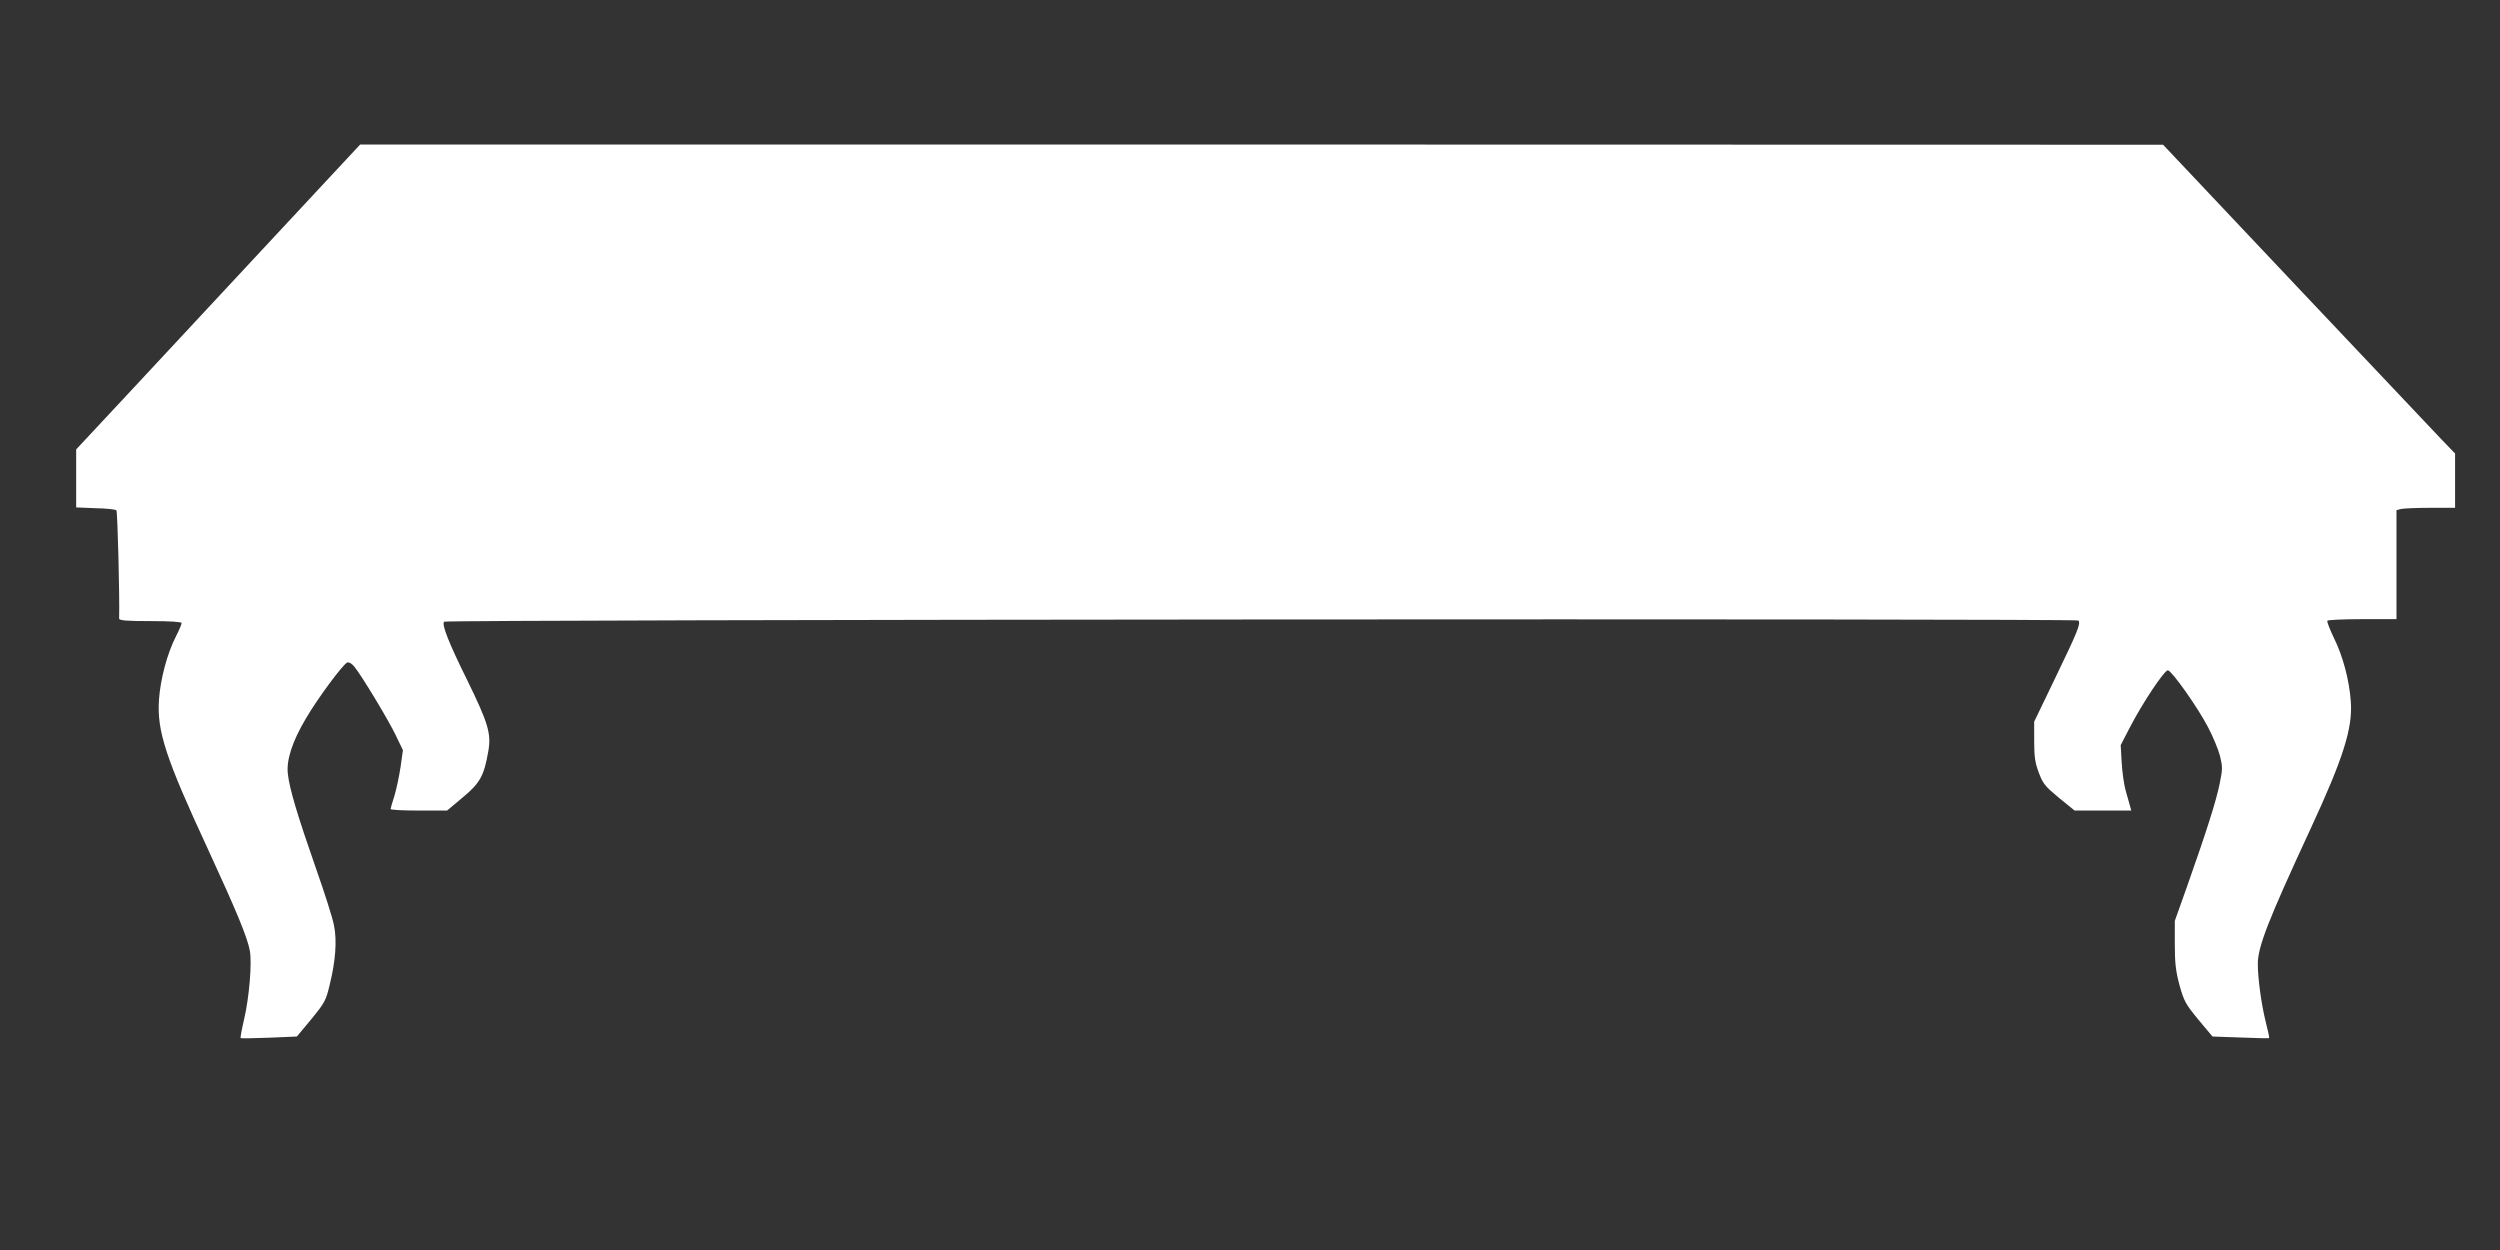
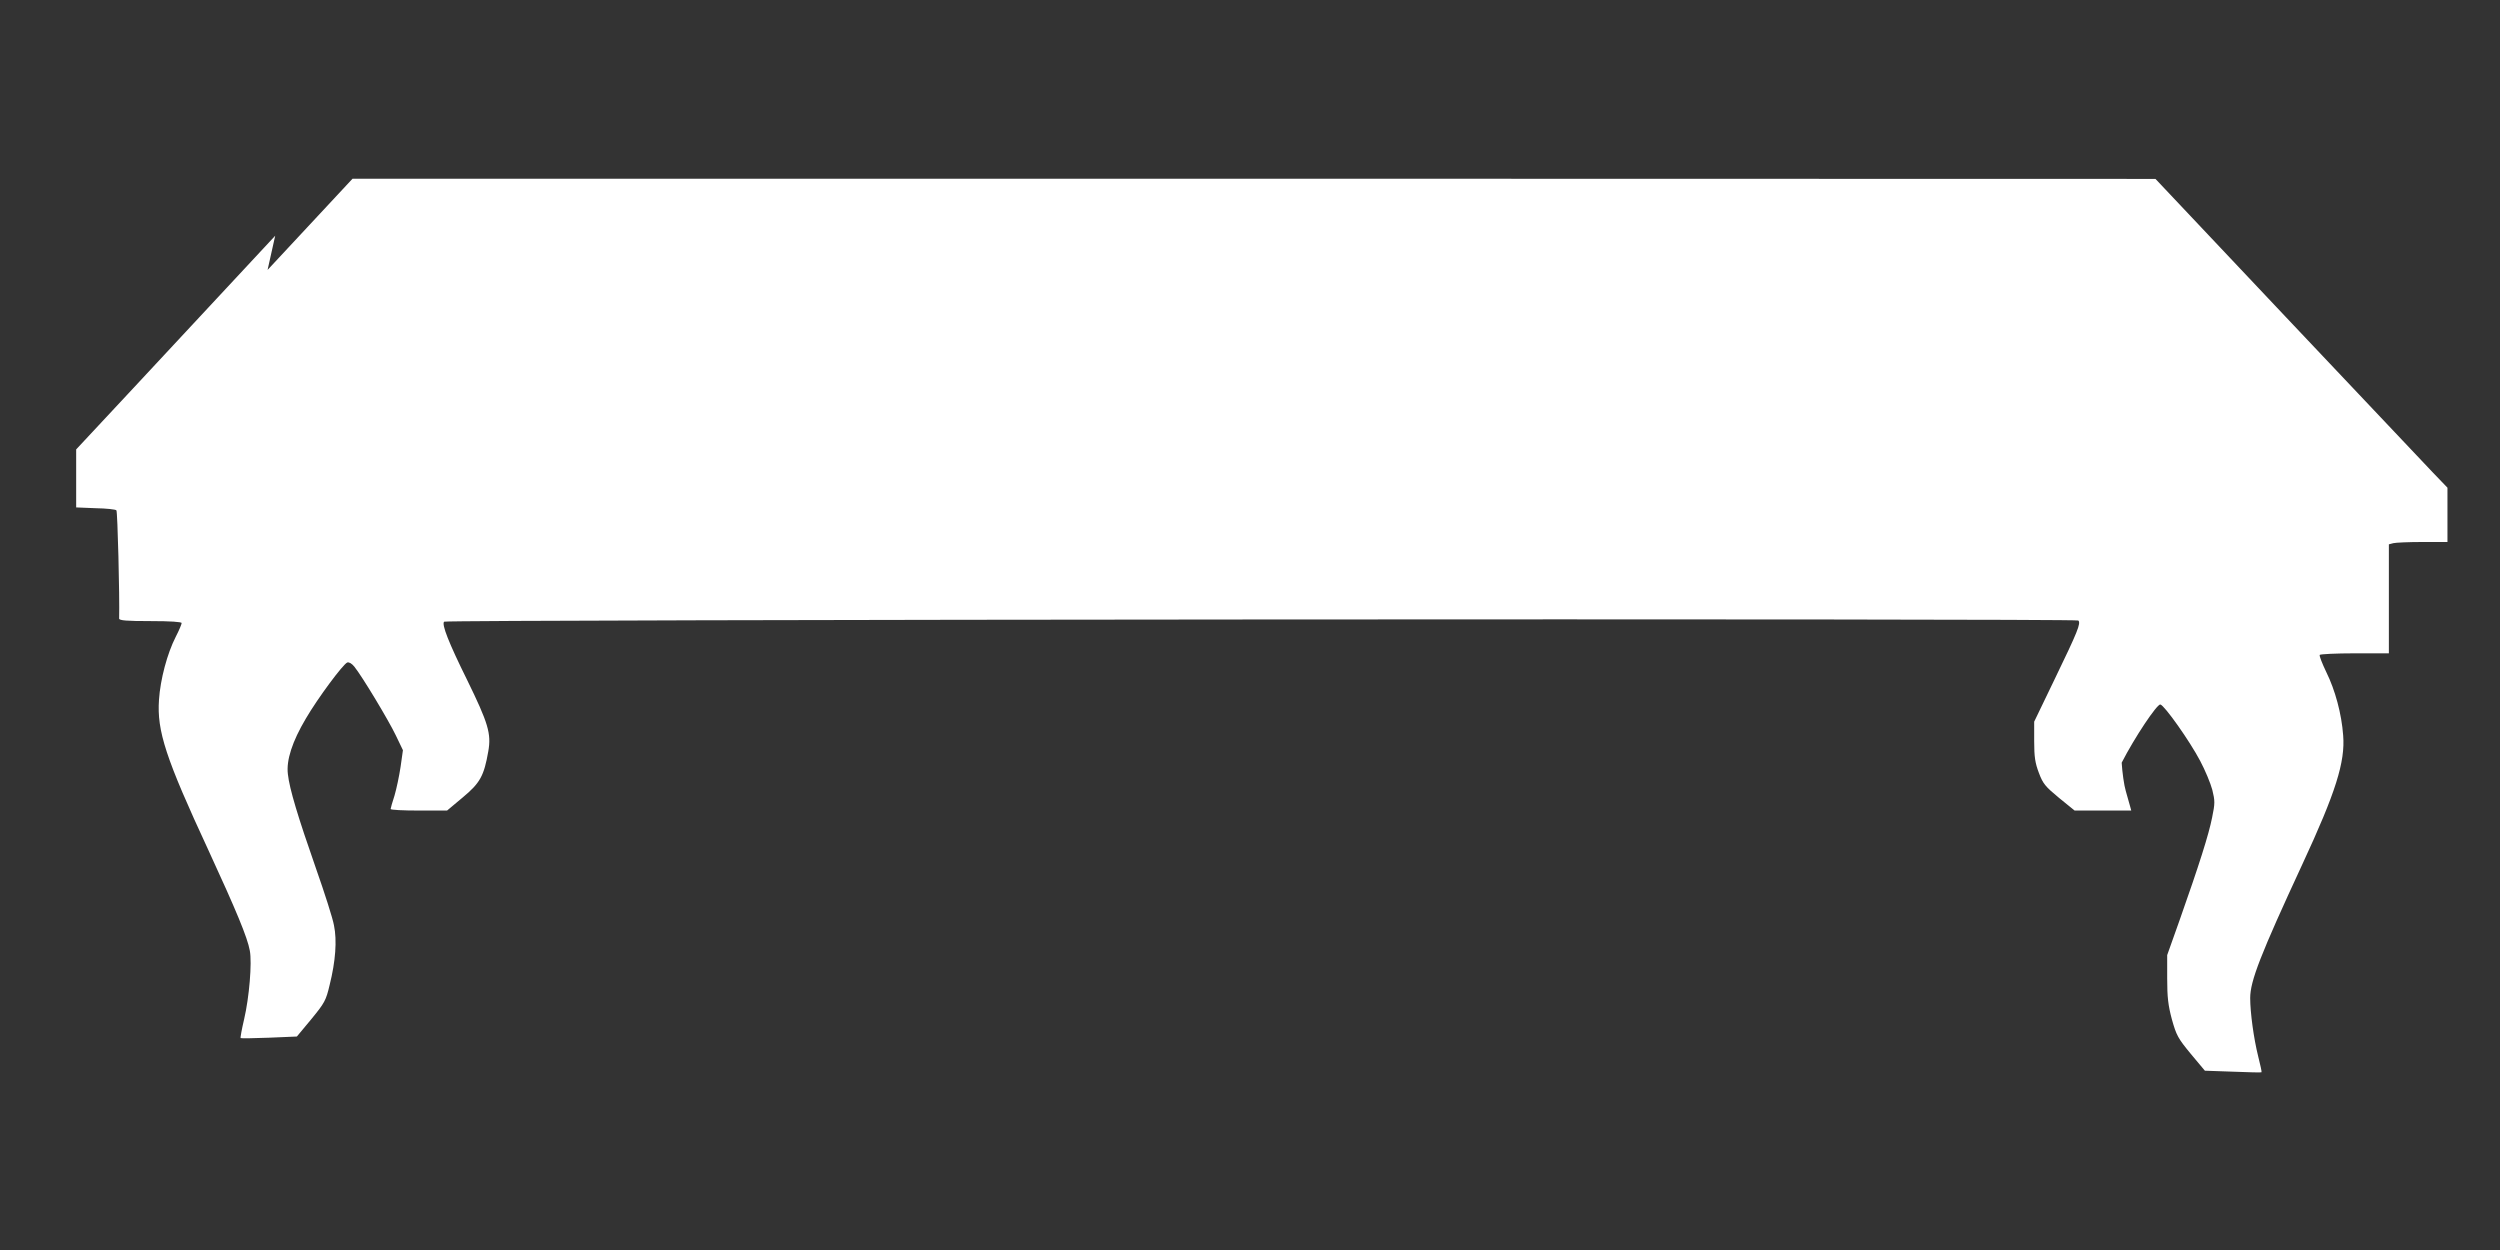
<svg xmlns="http://www.w3.org/2000/svg" version="1.0" width="1280pt" height="640pt" viewBox="0 0 1280 640" preserveAspectRatio="xMidYMid meet">
  <rect x="0" y="0" width="1280" height="640" fill="#333333" stroke="none" />
  <g transform="translate(0,640) scale(0.1,-0.1)" fill="#ffffff" stroke="none">
-     <path d="M1409 5193 c-240 -258 -567 -609 -727 -781 l-292 -313 0 -148 0 -149 99 -4 c55 -1 103 -6 107 -11 6 -5 17 -441 14 -554 0 -10 39 -13 160 -13 103 0 160 -4 160 -10 0 -6 -13 -37 -30 -70 -44 -86 -79 -218 -86 -323 -11 -160 34 -298 254 -772 142 -308 199 -445 211 -512 12 -62 -3 -240 -29 -351 -12 -51 -20 -95 -18 -97 2 -2 68 -1 146 2 l142 6 74 89 c68 83 75 95 94 176 30 120 38 227 22 304 -6 35 -48 166 -92 291 -92 263 -136 408 -144 483 -9 71 22 167 92 285 62 106 190 278 212 287 9 3 23 -5 36 -21 41 -51 175 -274 212 -351 l37 -77 -12 -85 c-7 -47 -21 -113 -31 -147 -11 -34 -20 -65 -20 -69 0 -5 65 -8 144 -8 l145 0 80 67 c89 74 109 110 131 236 16 91 0 144 -109 367 -93 188 -131 284 -117 297 11 11 8356 17 8367 6 14 -14 -3 -56 -120 -298 l-106 -220 0 -100 c0 -81 5 -112 24 -162 21 -56 33 -70 103 -128 l80 -65 145 0 145 0 -6 22 c-4 13 -14 48 -22 78 -9 30 -18 96 -21 145 l-5 90 44 85 c66 129 181 301 198 298 21 -4 151 -188 204 -289 25 -47 53 -114 62 -148 14 -57 14 -69 -1 -142 -17 -86 -66 -241 -166 -524 l-64 -180 0 -120 c0 -96 5 -138 24 -209 23 -82 31 -97 97 -177 l72 -86 144 -5 c78 -3 144 -5 146 -3 2 1 -6 38 -17 81 -23 92 -41 225 -41 299 0 87 52 221 268 687 170 366 219 522 208 658 -8 110 -41 232 -86 323 -21 44 -37 84 -34 89 3 4 84 8 180 8 l174 0 0 279 0 279 23 6 c12 3 79 6 150 6 l127 0 0 139 0 139 -75 78 c-41 44 -378 399 -748 791 l-672 712 -4615 1 -4616 0 -435 -467z" />
+     <path d="M1409 5193 c-240 -258 -567 -609 -727 -781 l-292 -313 0 -148 0 -149 99 -4 c55 -1 103 -6 107 -11 6 -5 17 -441 14 -554 0 -10 39 -13 160 -13 103 0 160 -4 160 -10 0 -6 -13 -37 -30 -70 -44 -86 -79 -218 -86 -323 -11 -160 34 -298 254 -772 142 -308 199 -445 211 -512 12 -62 -3 -240 -29 -351 -12 -51 -20 -95 -18 -97 2 -2 68 -1 146 2 l142 6 74 89 c68 83 75 95 94 176 30 120 38 227 22 304 -6 35 -48 166 -92 291 -92 263 -136 408 -144 483 -9 71 22 167 92 285 62 106 190 278 212 287 9 3 23 -5 36 -21 41 -51 175 -274 212 -351 l37 -77 -12 -85 c-7 -47 -21 -113 -31 -147 -11 -34 -20 -65 -20 -69 0 -5 65 -8 144 -8 l145 0 80 67 c89 74 109 110 131 236 16 91 0 144 -109 367 -93 188 -131 284 -117 297 11 11 8356 17 8367 6 14 -14 -3 -56 -120 -298 l-106 -220 0 -100 c0 -81 5 -112 24 -162 21 -56 33 -70 103 -128 l80 -65 145 0 145 0 -6 22 c-4 13 -14 48 -22 78 -9 30 -18 96 -21 145 c66 129 181 301 198 298 21 -4 151 -188 204 -289 25 -47 53 -114 62 -148 14 -57 14 -69 -1 -142 -17 -86 -66 -241 -166 -524 l-64 -180 0 -120 c0 -96 5 -138 24 -209 23 -82 31 -97 97 -177 l72 -86 144 -5 c78 -3 144 -5 146 -3 2 1 -6 38 -17 81 -23 92 -41 225 -41 299 0 87 52 221 268 687 170 366 219 522 208 658 -8 110 -41 232 -86 323 -21 44 -37 84 -34 89 3 4 84 8 180 8 l174 0 0 279 0 279 23 6 c12 3 79 6 150 6 l127 0 0 139 0 139 -75 78 c-41 44 -378 399 -748 791 l-672 712 -4615 1 -4616 0 -435 -467z" />
  </g>
</svg>